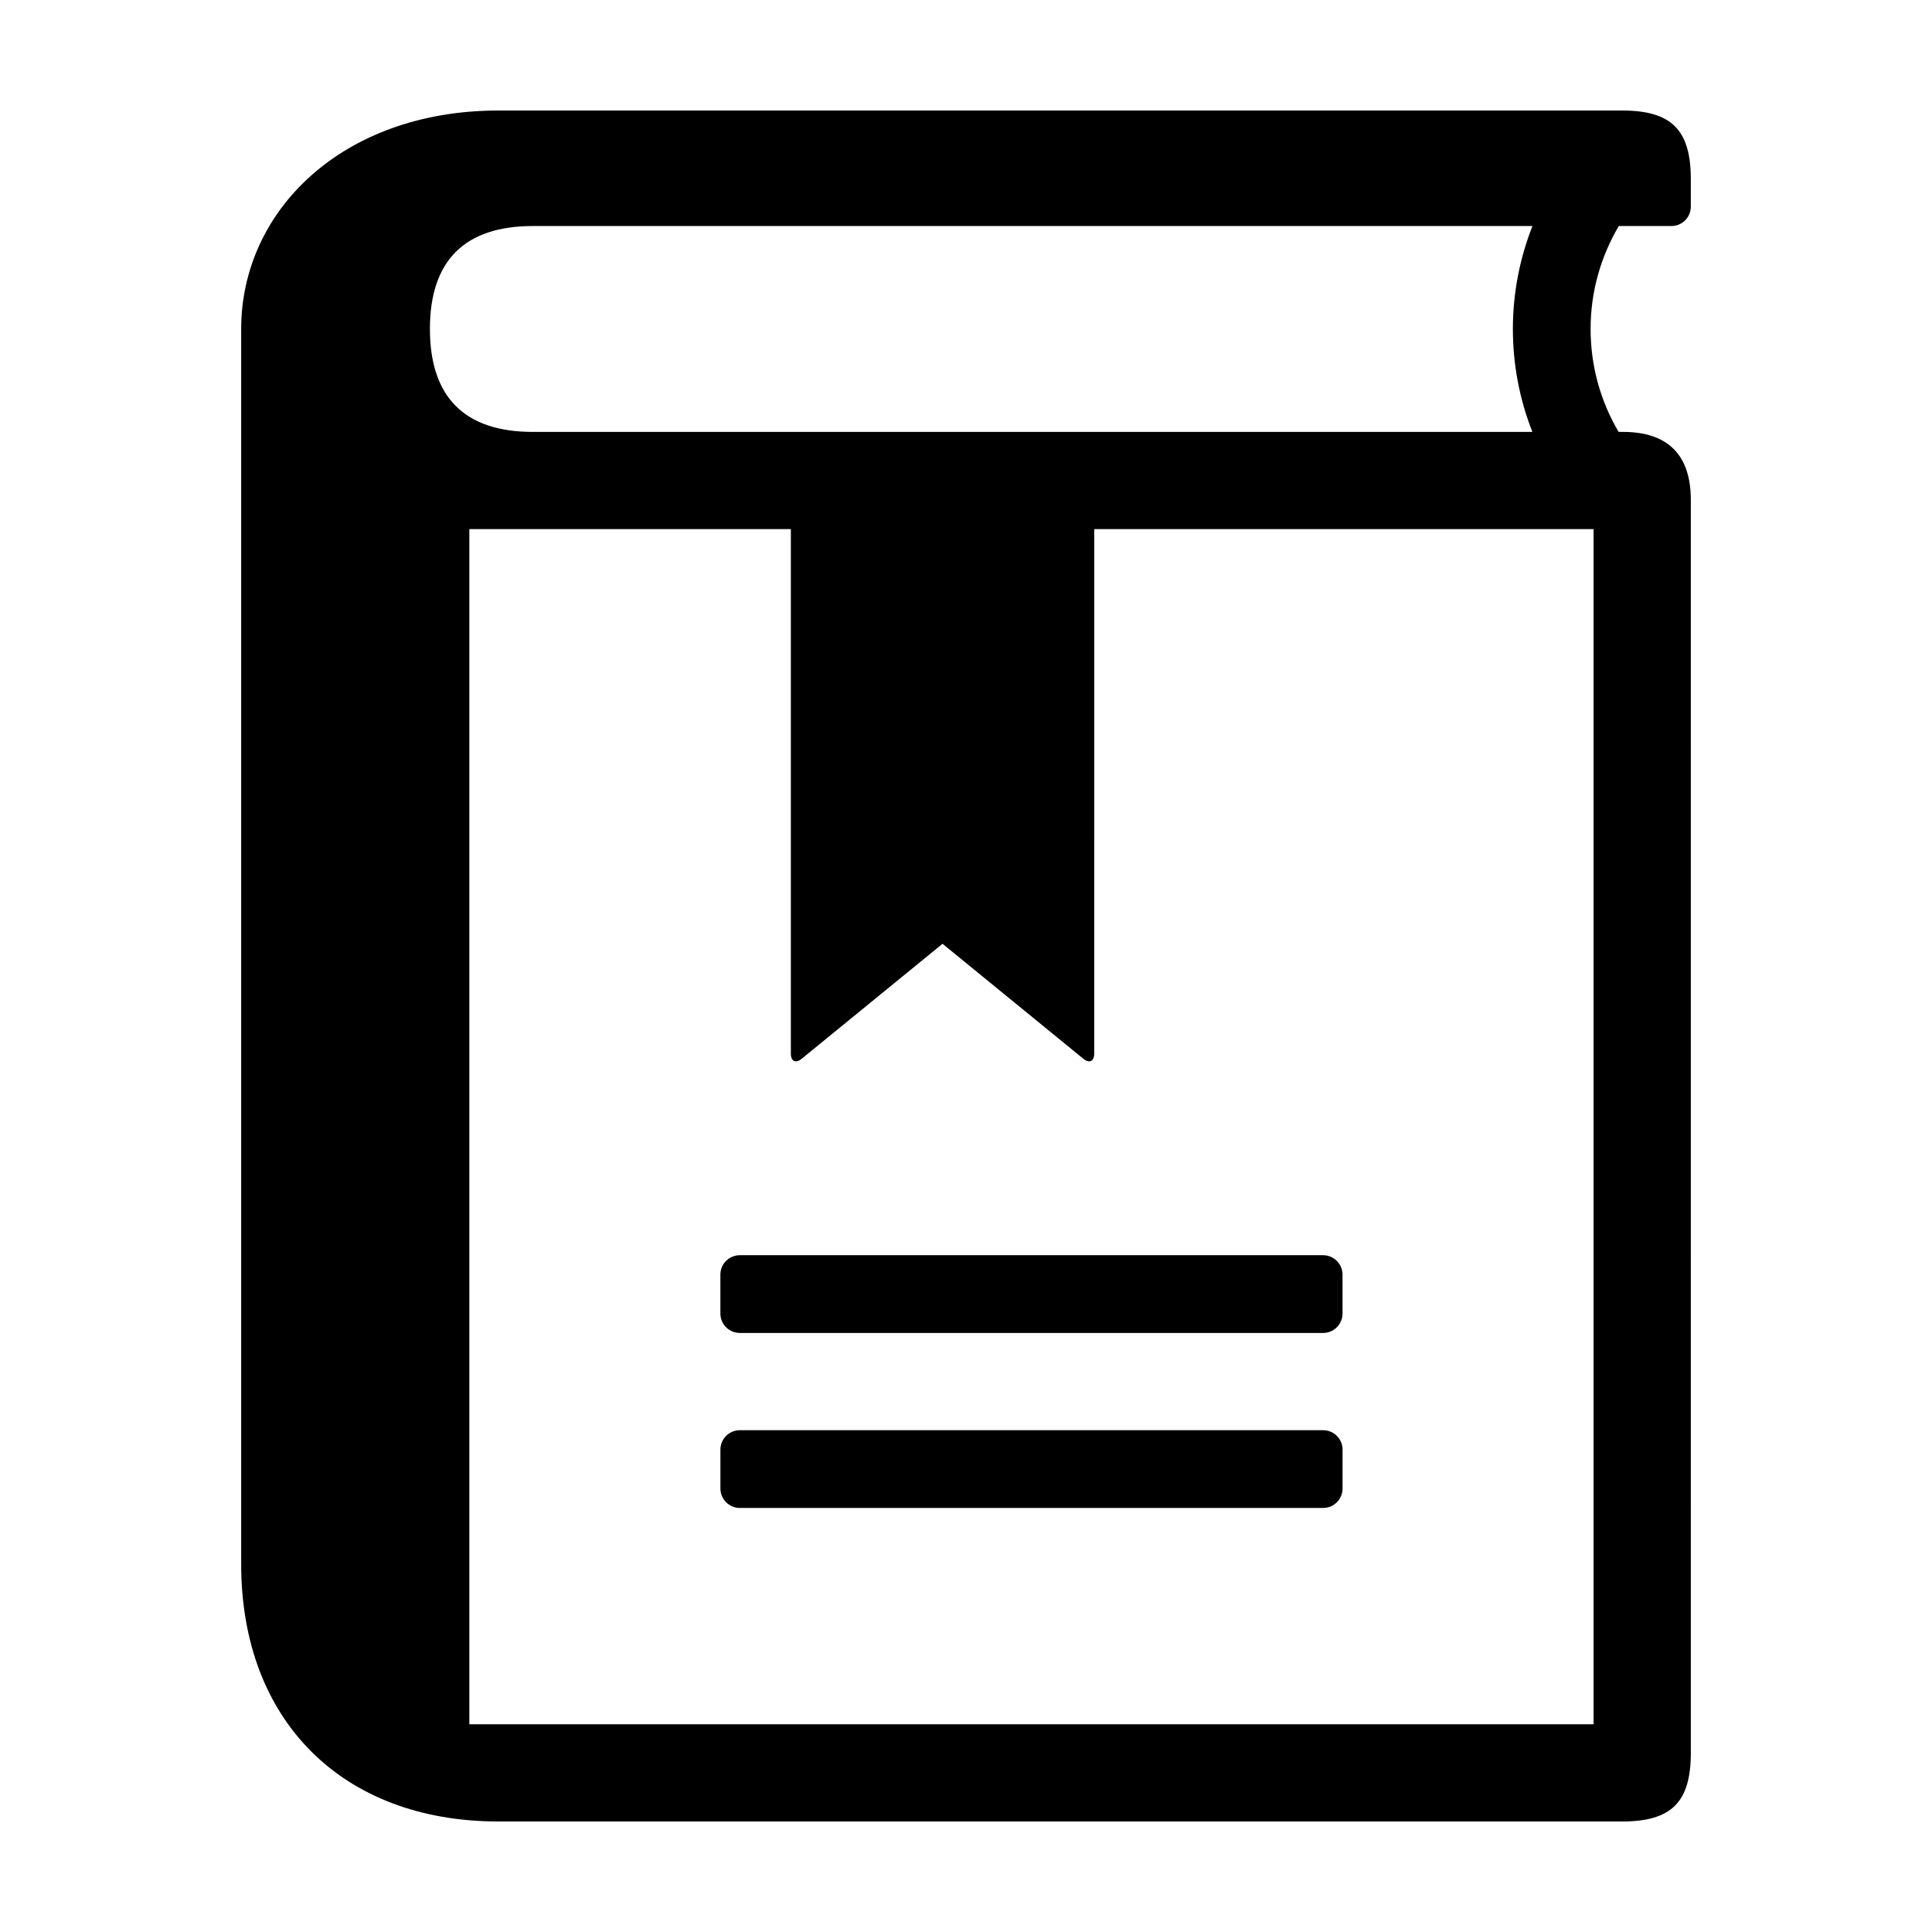
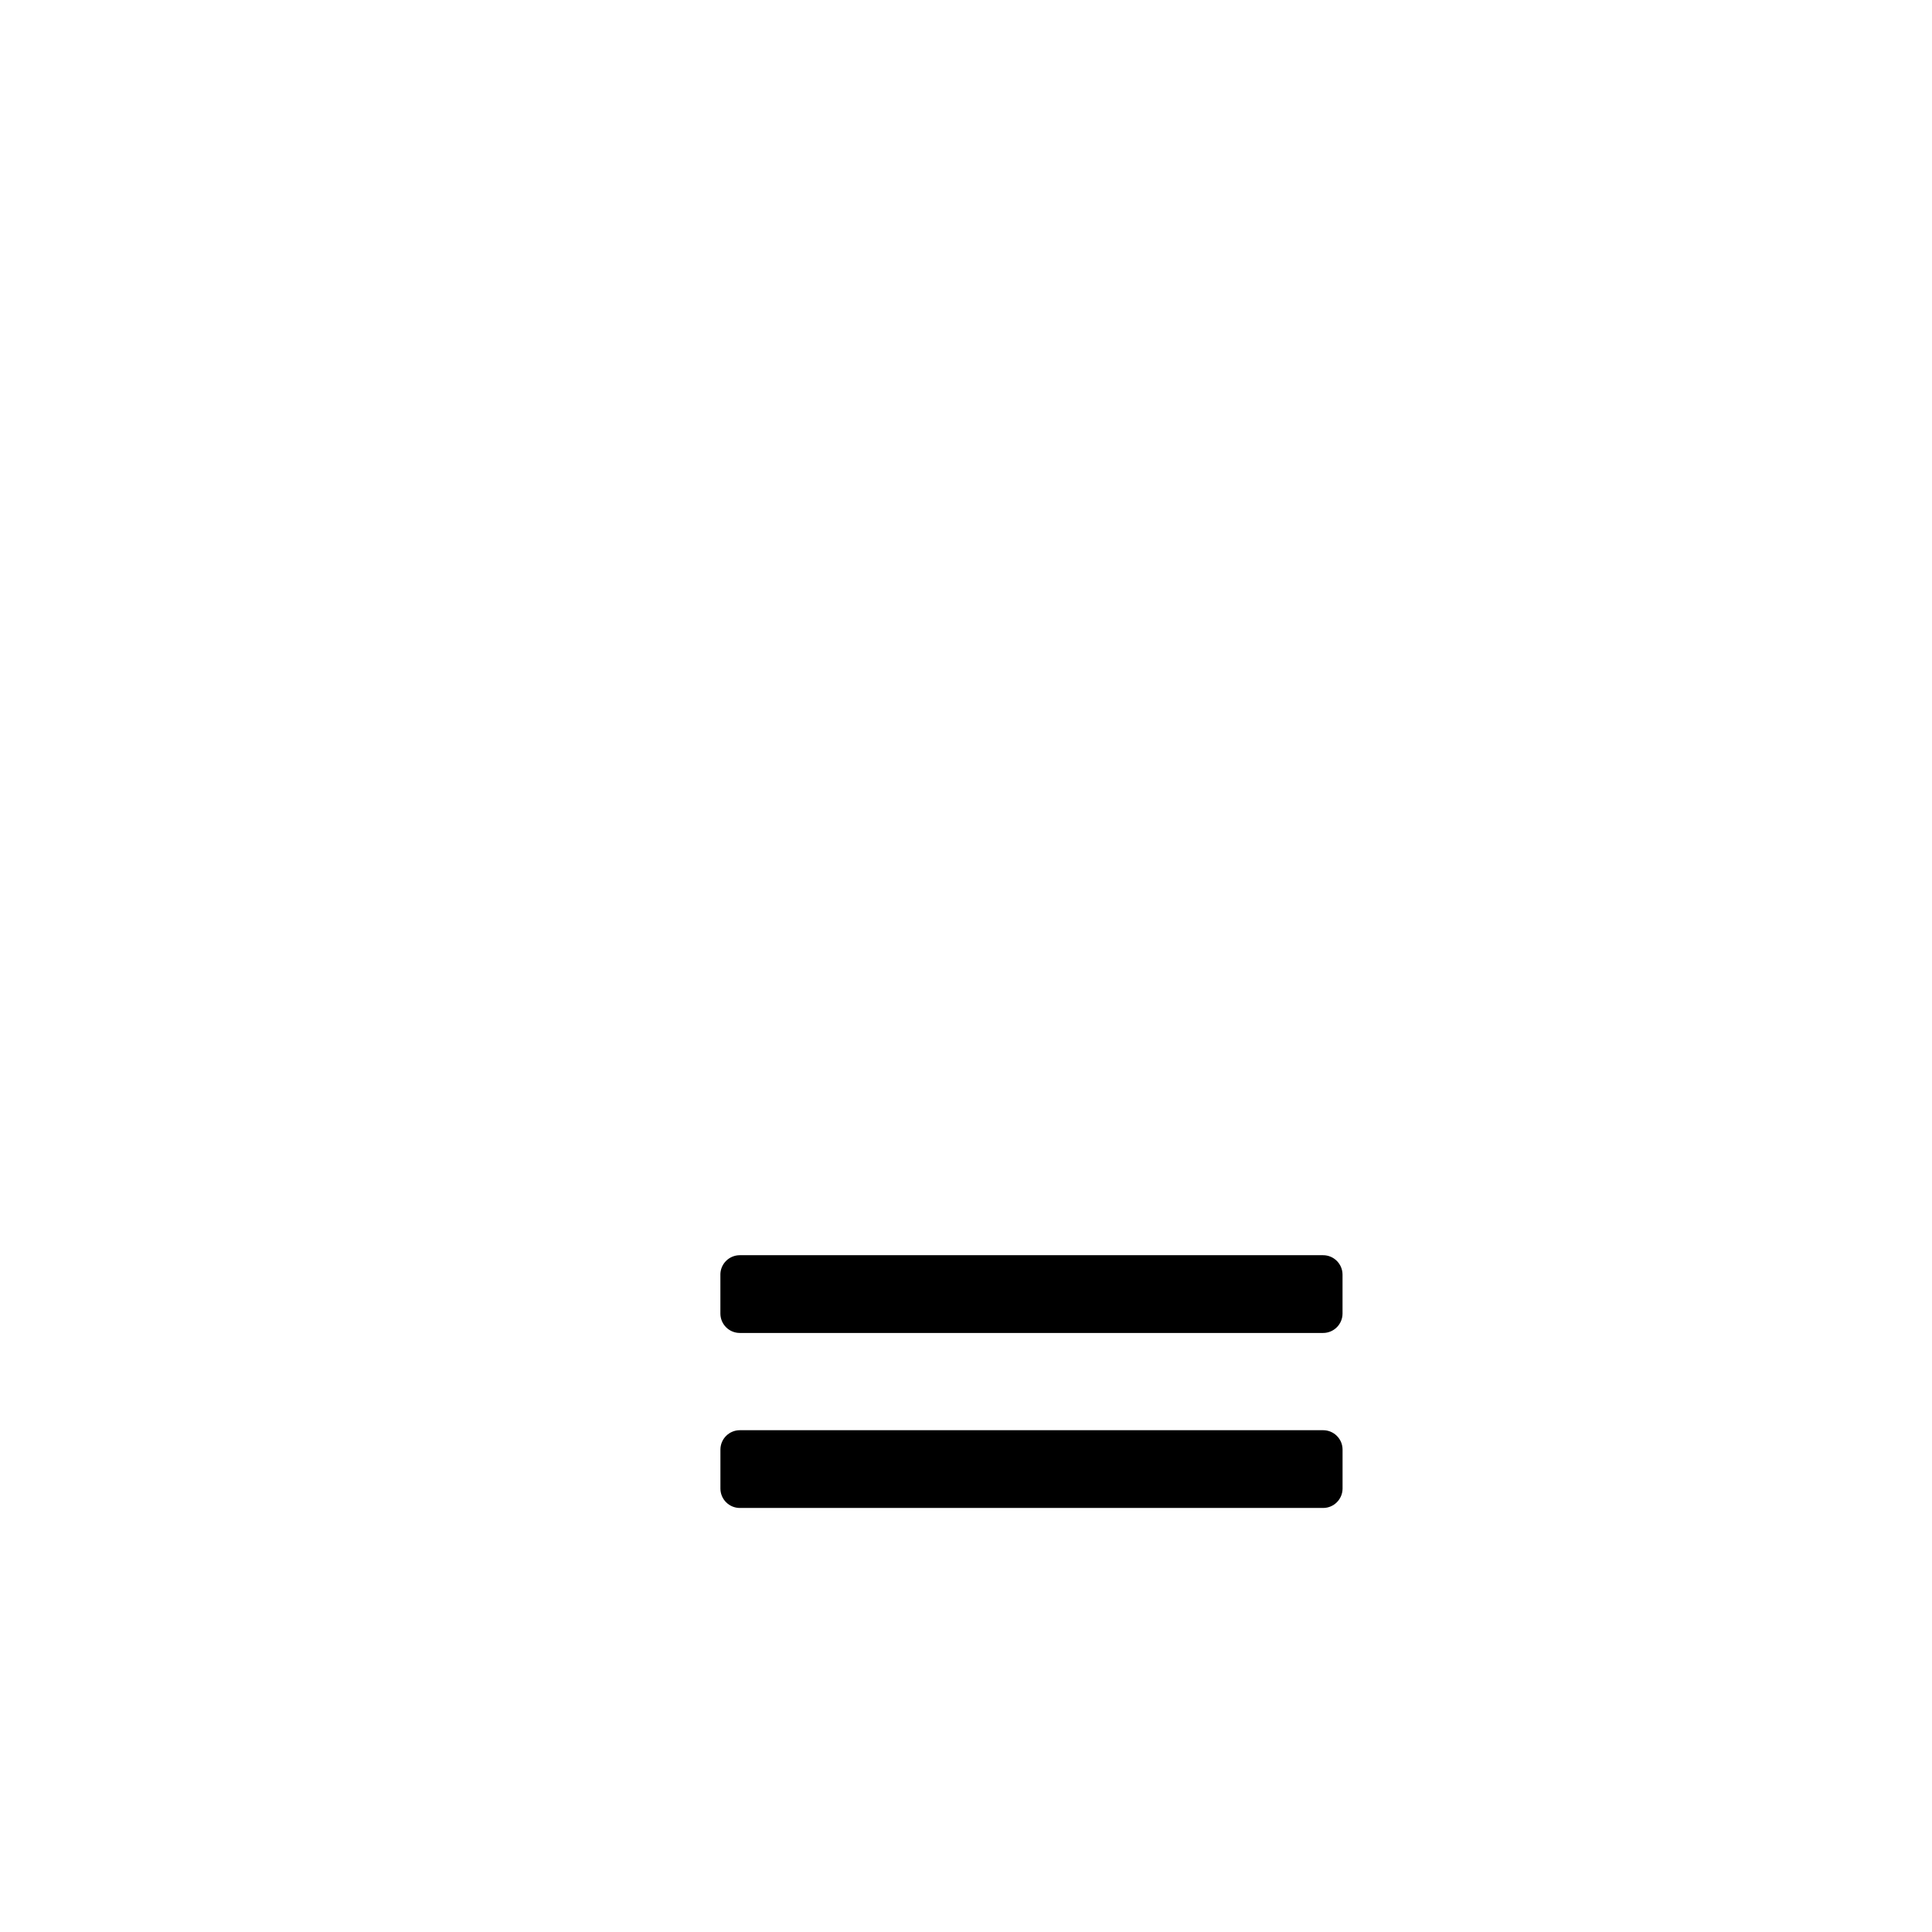
<svg xmlns="http://www.w3.org/2000/svg" fill="#000000" width="800px" height="800px" version="1.1" viewBox="144 144 512 512">
  <g>
-     <path d="m573.9 173.29h-297.79c-41.43 0-68.195 26.621-68.195 57.887v327.34c0 41.43 26.766 68.195 68.195 68.195h297.79c13.055 0 18.188-5.129 18.188-18.184l-0.004-332.04c0-11.957-6.082-18.031-18.035-18.031h-1.098c-4.871-8.246-7.426-17.598-7.426-27.285 0-9.754 2.637-19.086 7.473-27.27h13.93c2.848 0 5.152-2.301 5.152-5.148v-7.285c0.004-13.051-5.137-18.18-18.184-18.18zm-315.97 57.887c0-18.078 9.199-27.277 27.277-27.277h264.91c-3.375 8.574-5.188 17.785-5.188 27.27 0 9.453 1.77 18.668 5.164 27.285l-263.67 0.004h-1.215c-18.074 0-27.273-9.199-27.273-27.281zm308.39 53.047v316.73h-297.94v-316.73h85.203v138.99c0 2.051 1.285 2.664 2.875 1.367l37.32-30.469 37.316 30.469c1.594 1.305 2.883 0.691 2.883-1.367l0.004-138.99z" />
    <path d="m334.91 481.79v10.309c0 2.848 2.309 5.148 5.152 5.148h154.57c2.84 0 5.152-2.301 5.152-5.148v-10.309c0-2.84-2.312-5.148-5.152-5.148h-154.57c-2.844 0-5.156 2.305-5.156 5.148z" />
    <path d="m494.64 523.02h-154.57c-2.84 0-5.152 2.301-5.152 5.148v10.305c0 2.848 2.309 5.152 5.152 5.152h154.57c2.84 0 5.152-2.309 5.152-5.152v-10.305c0.004-2.848-2.309-5.148-5.152-5.148z" />
  </g>
</svg>